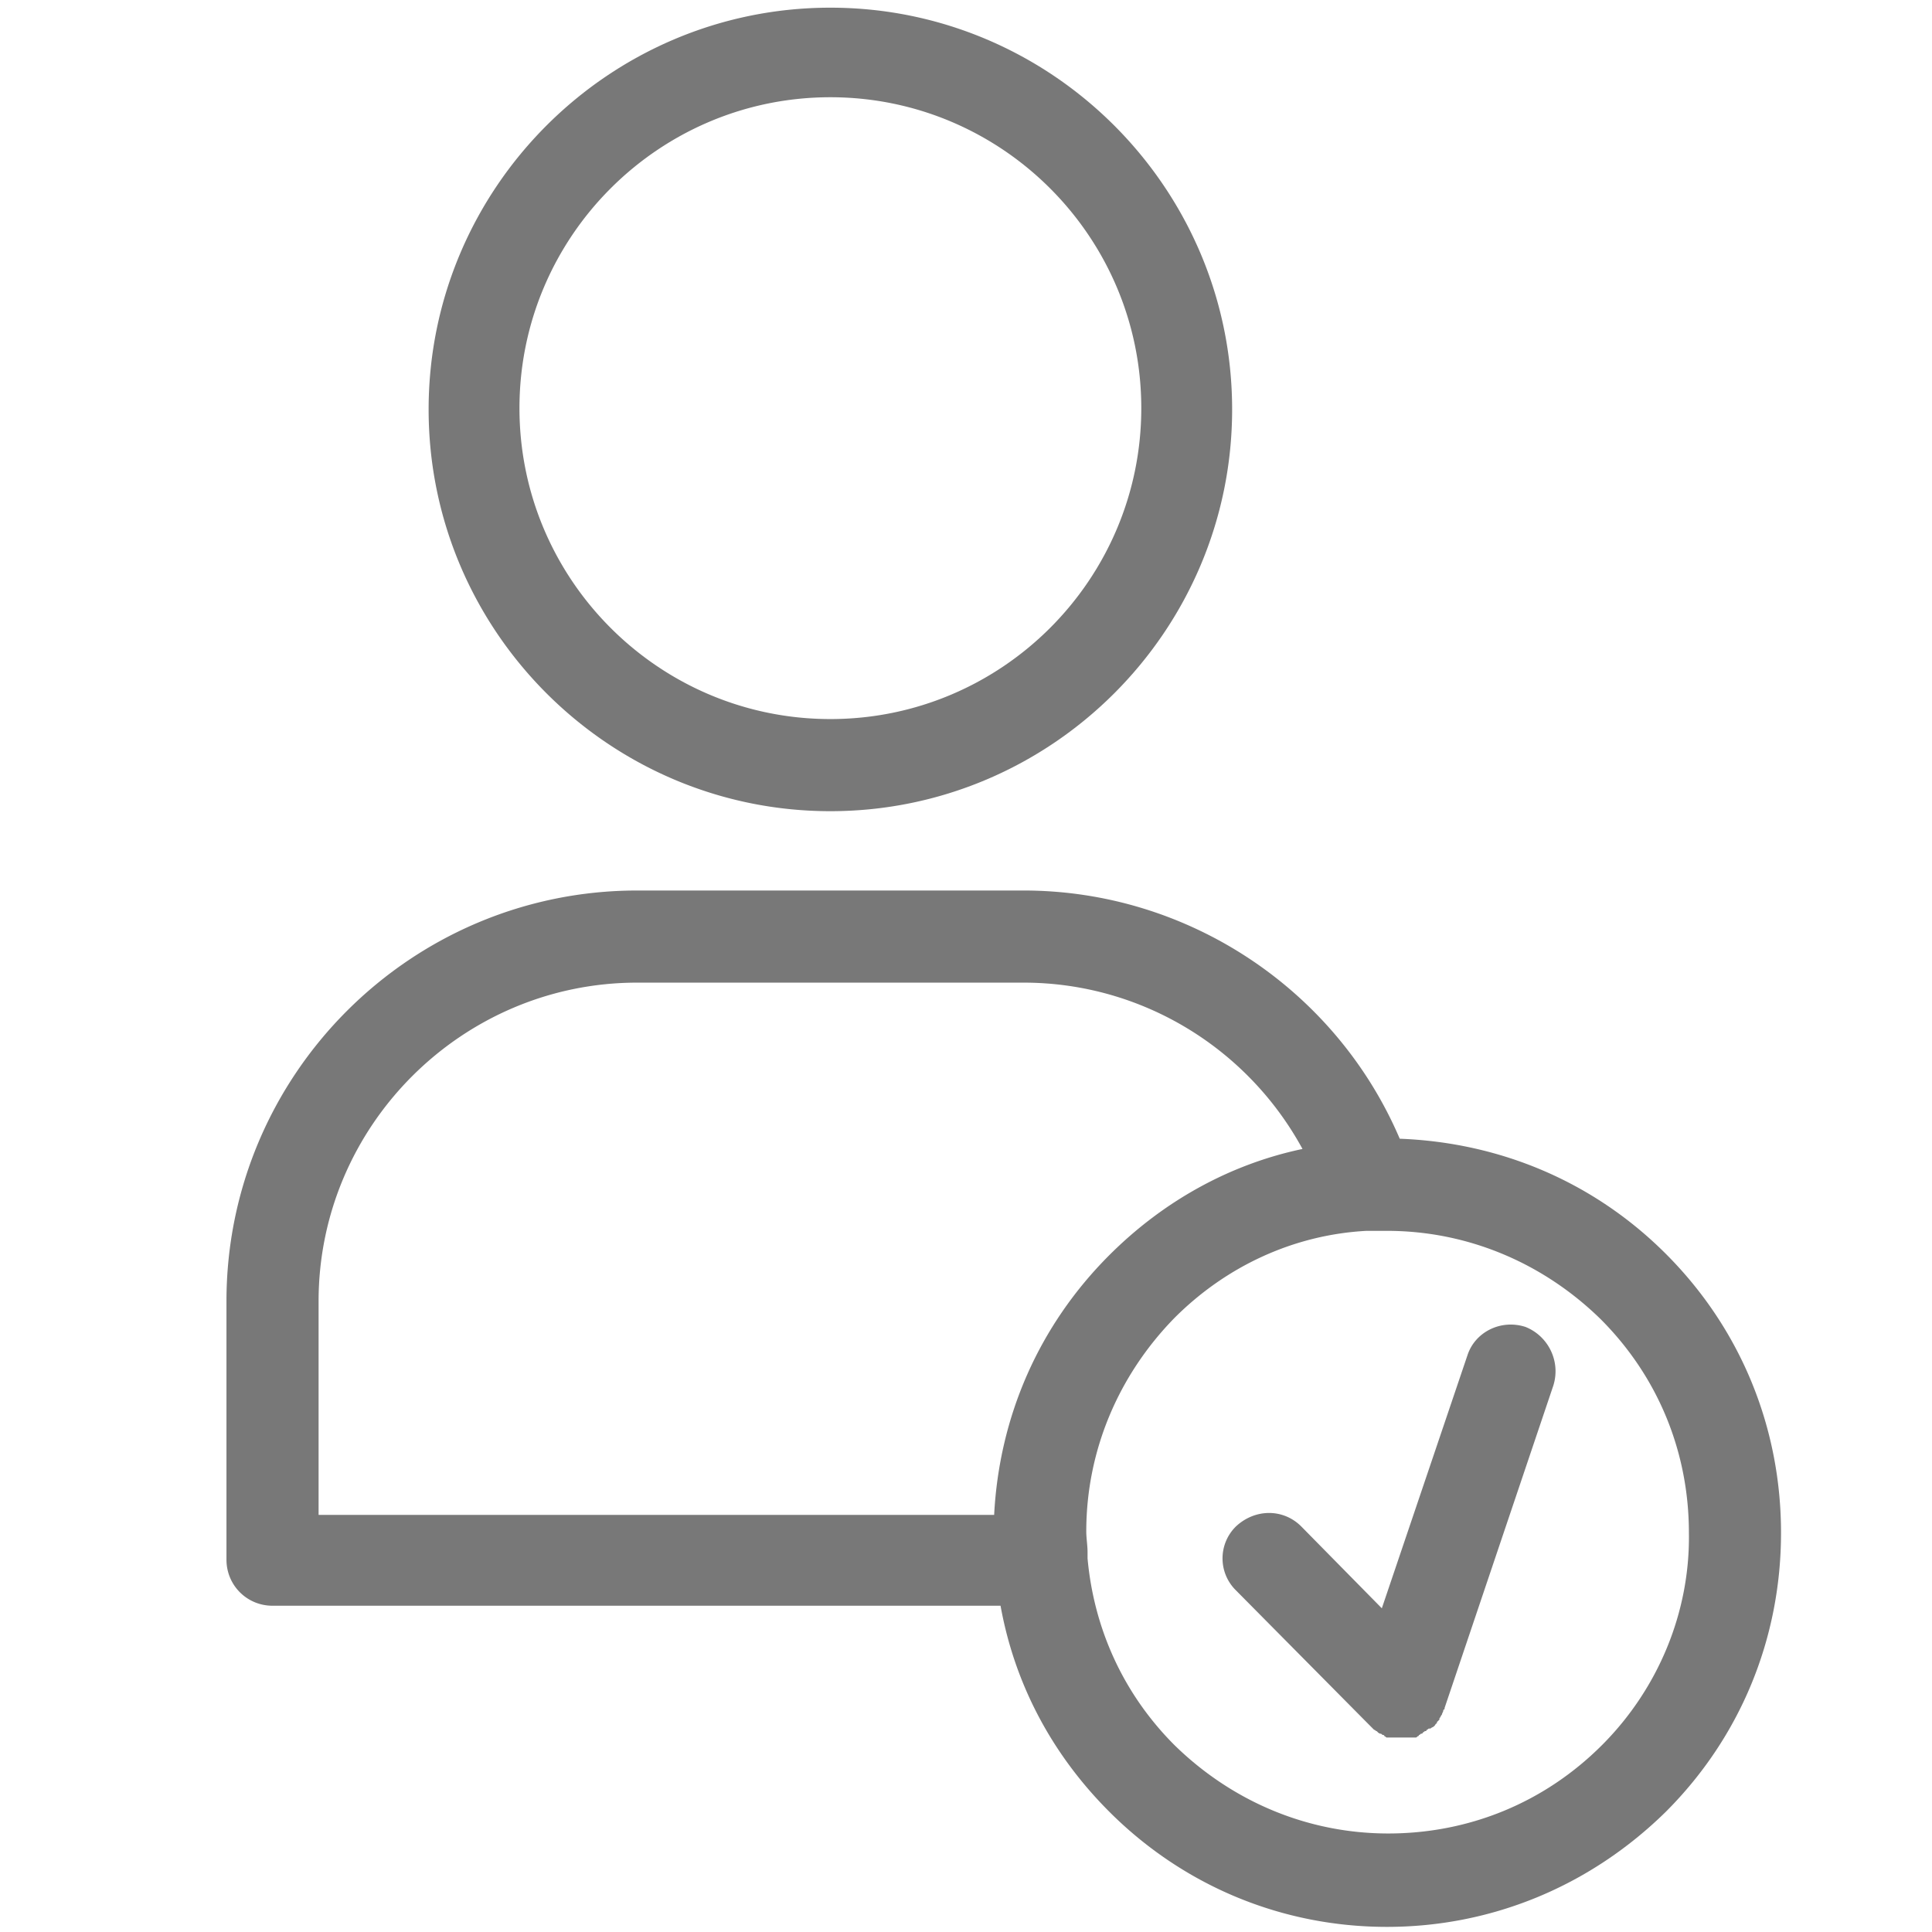
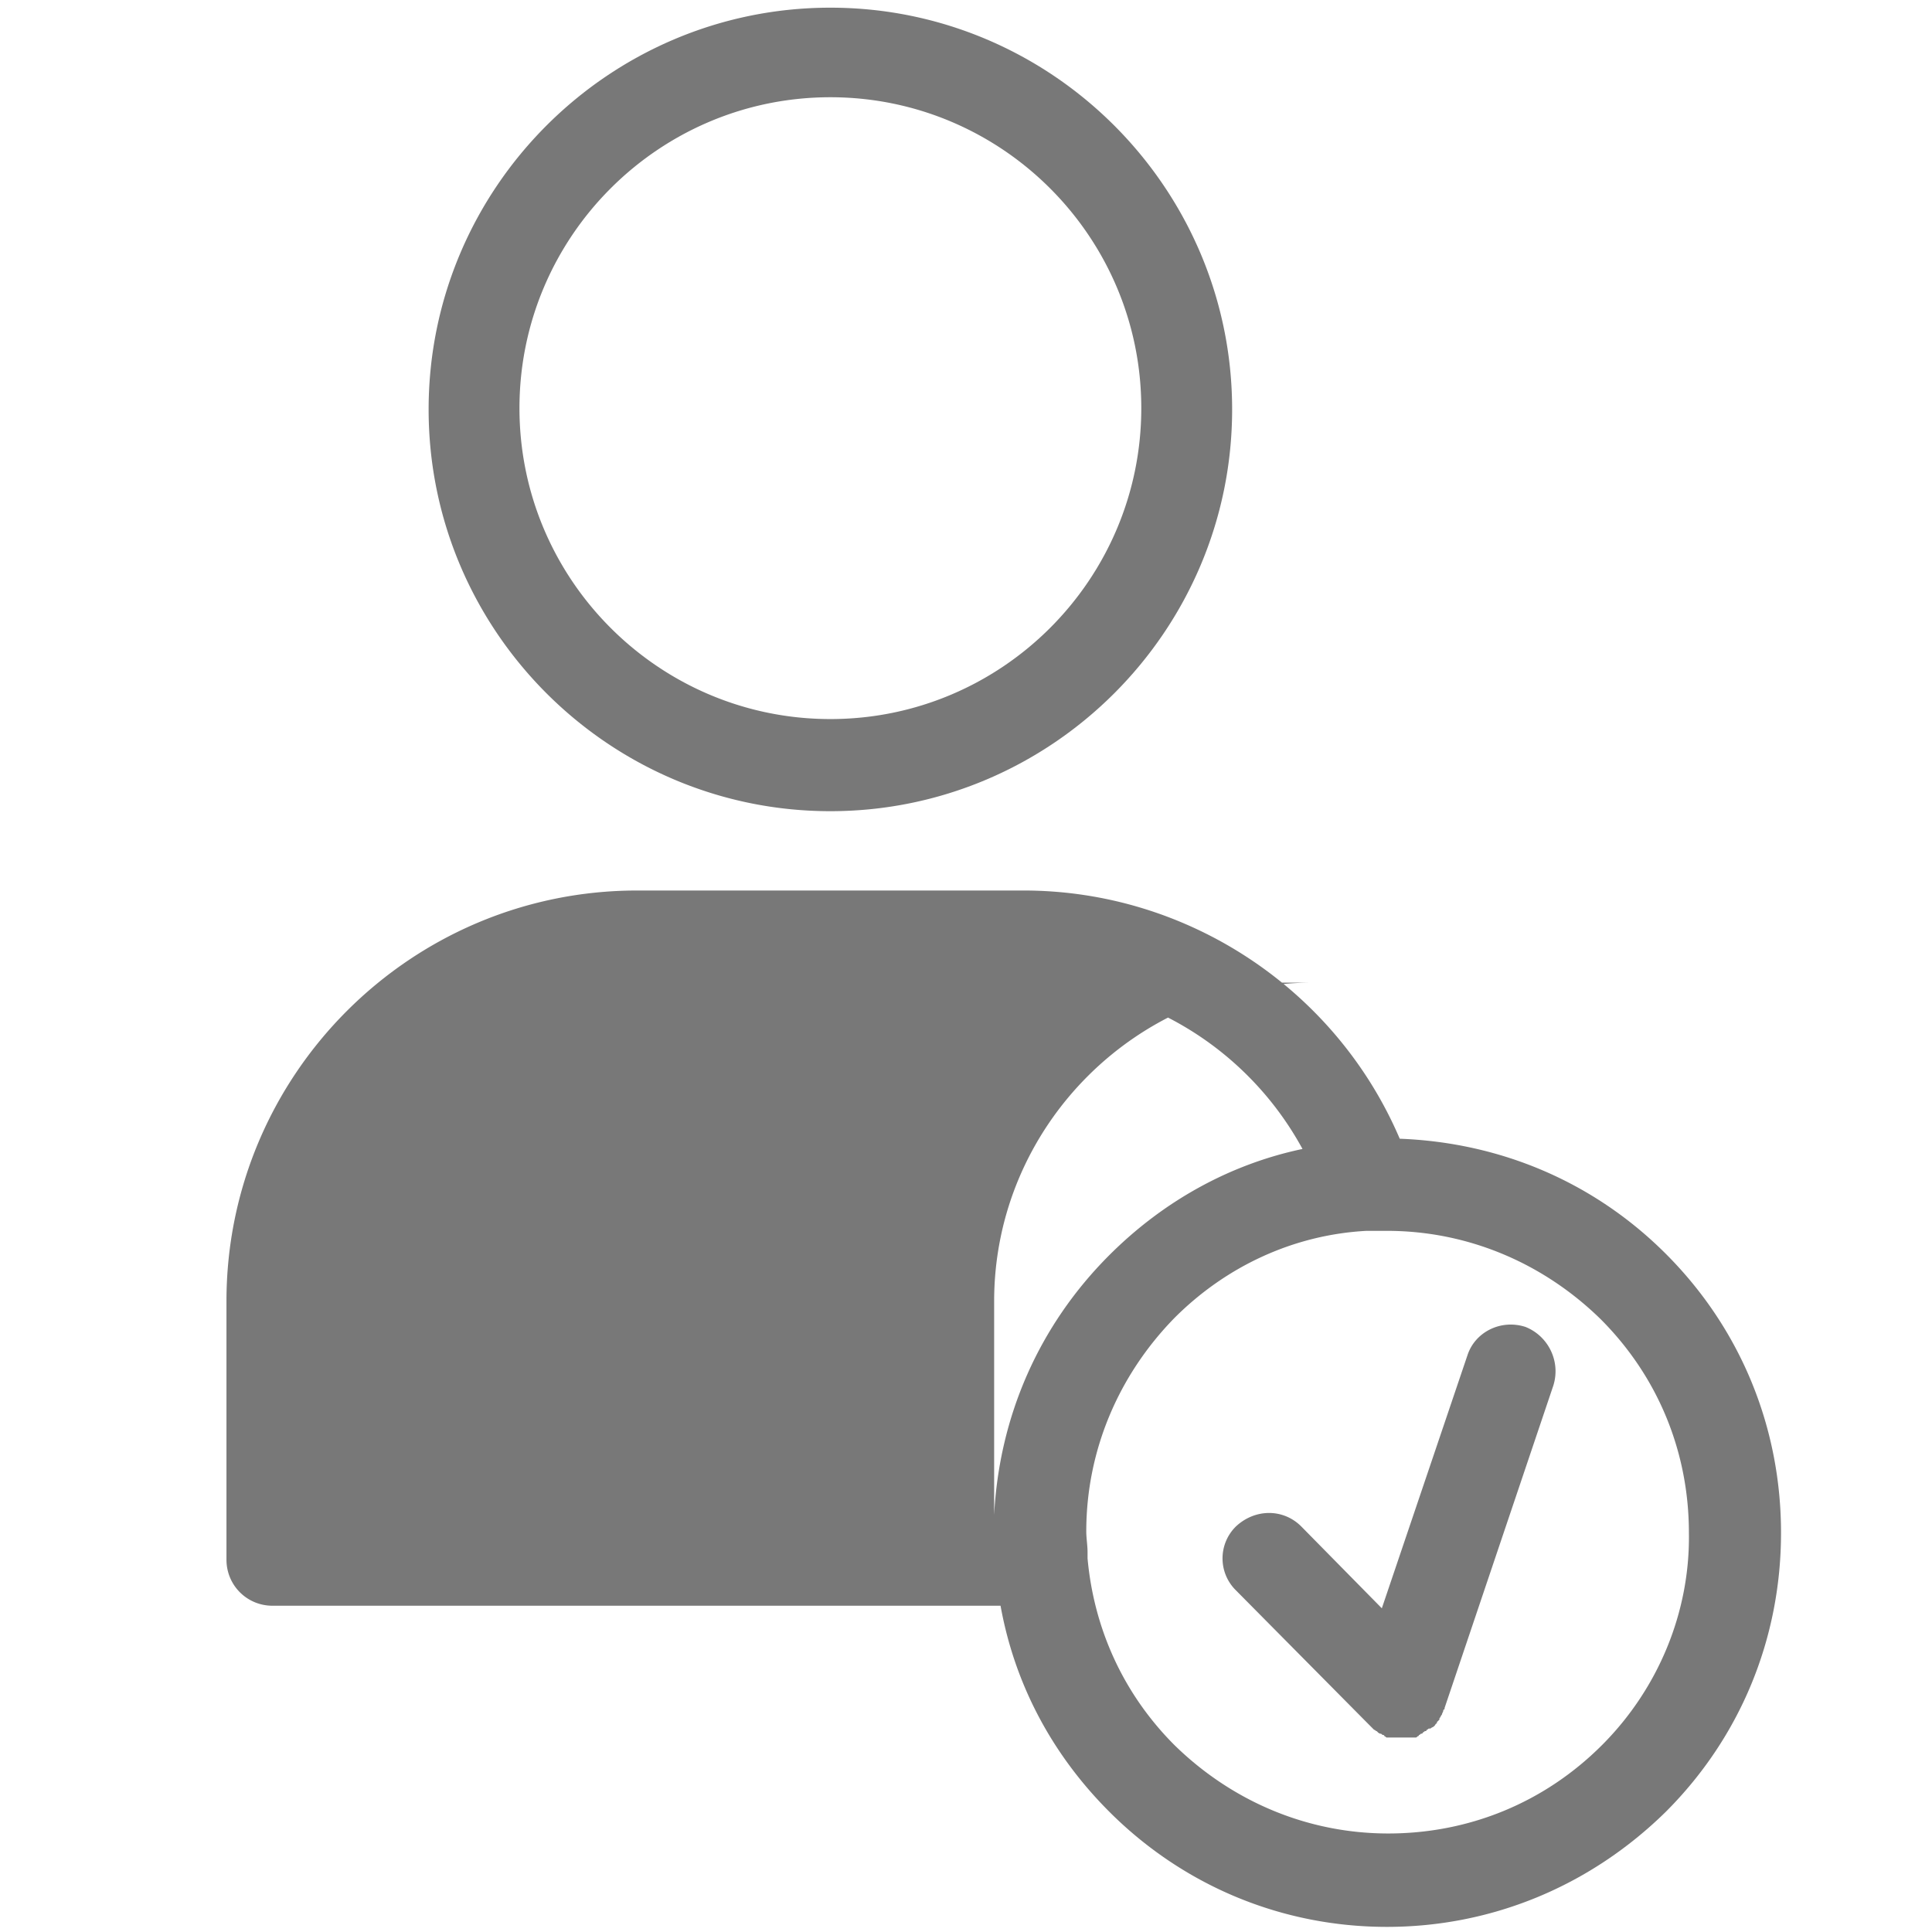
<svg xmlns="http://www.w3.org/2000/svg" width="151" height="151" fill="#787878">
-   <path d="M119.2 103.7c-1.9-.6-3.9.4-4.5 2.2l-6.7 19.8-6.3-6.4c-1.4-1.4-3.6-1.4-5.1 0a3.5 3.5 0 0 0 0 5l10.4 10.5.1.1.2.2.1.1c.1 0 .1.1.2.1l.1.1s.1.1.2.1.1.1.2.1c0 0 .1 0 .1.1.1 0 .1.1.2.1h.1.1.1.2.1.2.1.3.3.1.2.1.2.1c.1 0 .1 0 .2-.1 0 0 .1 0 .1-.1.1 0 .1-.1.2-.1 0 0 .1 0 .1-.1.1 0 .1-.1.2-.1 0 0 .1 0 .1-.1.1 0 .1-.1.2-.1h.1c.1-.1.2-.1.3-.2s.1-.2.2-.2v-.1l.2-.2v-.1c.1-.1.1-.2.2-.3 0-.1.1-.2.1-.3 0 0 0-.1.1-.1v-.1l8.5-25.2c.6-1.9-.4-3.9-2.2-4.6zM64.9 63.4c17.3 0 31.4-14.1 31.4-31.4S82.2.6 64.9.6 33.5 14.7 33.5 32s14.1 31.4 31.4 31.4zm0-55.8c13.4 0 24.3 10.9 24.3 24.3S78.3 56.2 64.9 56.2 40.6 45.3 40.6 31.9 51.5 7.6 64.9 7.6zM130.2 98c-5.6-5.6-12.9-8.7-20.8-9-5-11.7-16.6-19.4-29.4-19.4H49.8c-17.7 0-32.1 14.4-32.1 32.1v20.2c0 2 1.6 3.6 3.6 3.6h56.9c1.1 6.1 4 11.6 8.5 16.1 5.8 5.8 13.5 9 21.7 9s15.9-3.2 21.8-9c5.8-5.8 9-13.5 9-21.8s-3.2-16-9-21.8zm-52.5 20.4H24.9v-16.7c0-13.7 11.2-24.9 24.9-24.9H80c9.2 0 17.5 5.1 21.8 13-5.7 1.2-10.9 4.1-15.1 8.3-5.5 5.5-8.6 12.6-9 20.3zm47.5 18c-4.5 4.5-10.4 6.9-16.7 6.9s-12.2-2.5-16.7-6.9c-4-4-6.3-9.1-6.8-14.6v-.5c0-.5-.1-1.1-.1-1.6 0-6.3 2.5-12.2 6.9-16.7 4.1-4.1 9.4-6.5 15-6.8h.7.9c6.3 0 12.2 2.5 16.7 6.9 4.5 4.5 6.9 10.4 6.9 16.7.1 6.2-2.4 12.2-6.8 16.6z" />
+   <path d="M119.2 103.7c-1.9-.6-3.9.4-4.5 2.2l-6.7 19.8-6.3-6.4c-1.4-1.4-3.6-1.4-5.1 0a3.5 3.5 0 0 0 0 5l10.4 10.5.1.1.2.2.1.1c.1 0 .1.1.2.1l.1.1s.1.1.2.1.1.1.2.1c0 0 .1 0 .1.1.1 0 .1.1.2.1h.1.1.1.2.1.2.1.3.3.1.2.1.2.1c.1 0 .1 0 .2-.1 0 0 .1 0 .1-.1.1 0 .1-.1.2-.1 0 0 .1 0 .1-.1.1 0 .1-.1.2-.1 0 0 .1 0 .1-.1.1 0 .1-.1.2-.1h.1c.1-.1.2-.1.3-.2s.1-.2.2-.2v-.1l.2-.2v-.1c.1-.1.1-.2.2-.3 0-.1.1-.2.1-.3 0 0 0-.1.1-.1v-.1l8.5-25.2c.6-1.9-.4-3.9-2.2-4.6zM64.9 63.4c17.3 0 31.4-14.1 31.4-31.4S82.2.6 64.9.6 33.5 14.7 33.5 32s14.1 31.4 31.4 31.4zm0-55.8c13.4 0 24.3 10.9 24.3 24.3S78.3 56.2 64.9 56.2 40.6 45.3 40.6 31.9 51.5 7.6 64.9 7.6zM130.2 98c-5.6-5.6-12.9-8.7-20.8-9-5-11.7-16.6-19.4-29.4-19.4H49.8c-17.7 0-32.1 14.4-32.1 32.1v20.2c0 2 1.6 3.6 3.6 3.6h56.9c1.1 6.1 4 11.6 8.5 16.1 5.8 5.8 13.5 9 21.7 9s15.9-3.2 21.8-9c5.8-5.8 9-13.5 9-21.8s-3.2-16-9-21.8zm-52.5 20.4v-16.7c0-13.7 11.2-24.9 24.9-24.9H80c9.2 0 17.5 5.1 21.8 13-5.7 1.2-10.9 4.1-15.1 8.3-5.5 5.5-8.6 12.6-9 20.3zm47.5 18c-4.5 4.5-10.4 6.9-16.7 6.9s-12.2-2.5-16.7-6.9c-4-4-6.3-9.1-6.8-14.6v-.5c0-.5-.1-1.1-.1-1.6 0-6.3 2.5-12.2 6.9-16.7 4.1-4.1 9.4-6.5 15-6.8h.7.9c6.3 0 12.2 2.5 16.7 6.9 4.5 4.5 6.9 10.4 6.9 16.7.1 6.2-2.4 12.2-6.8 16.6z" />
</svg>